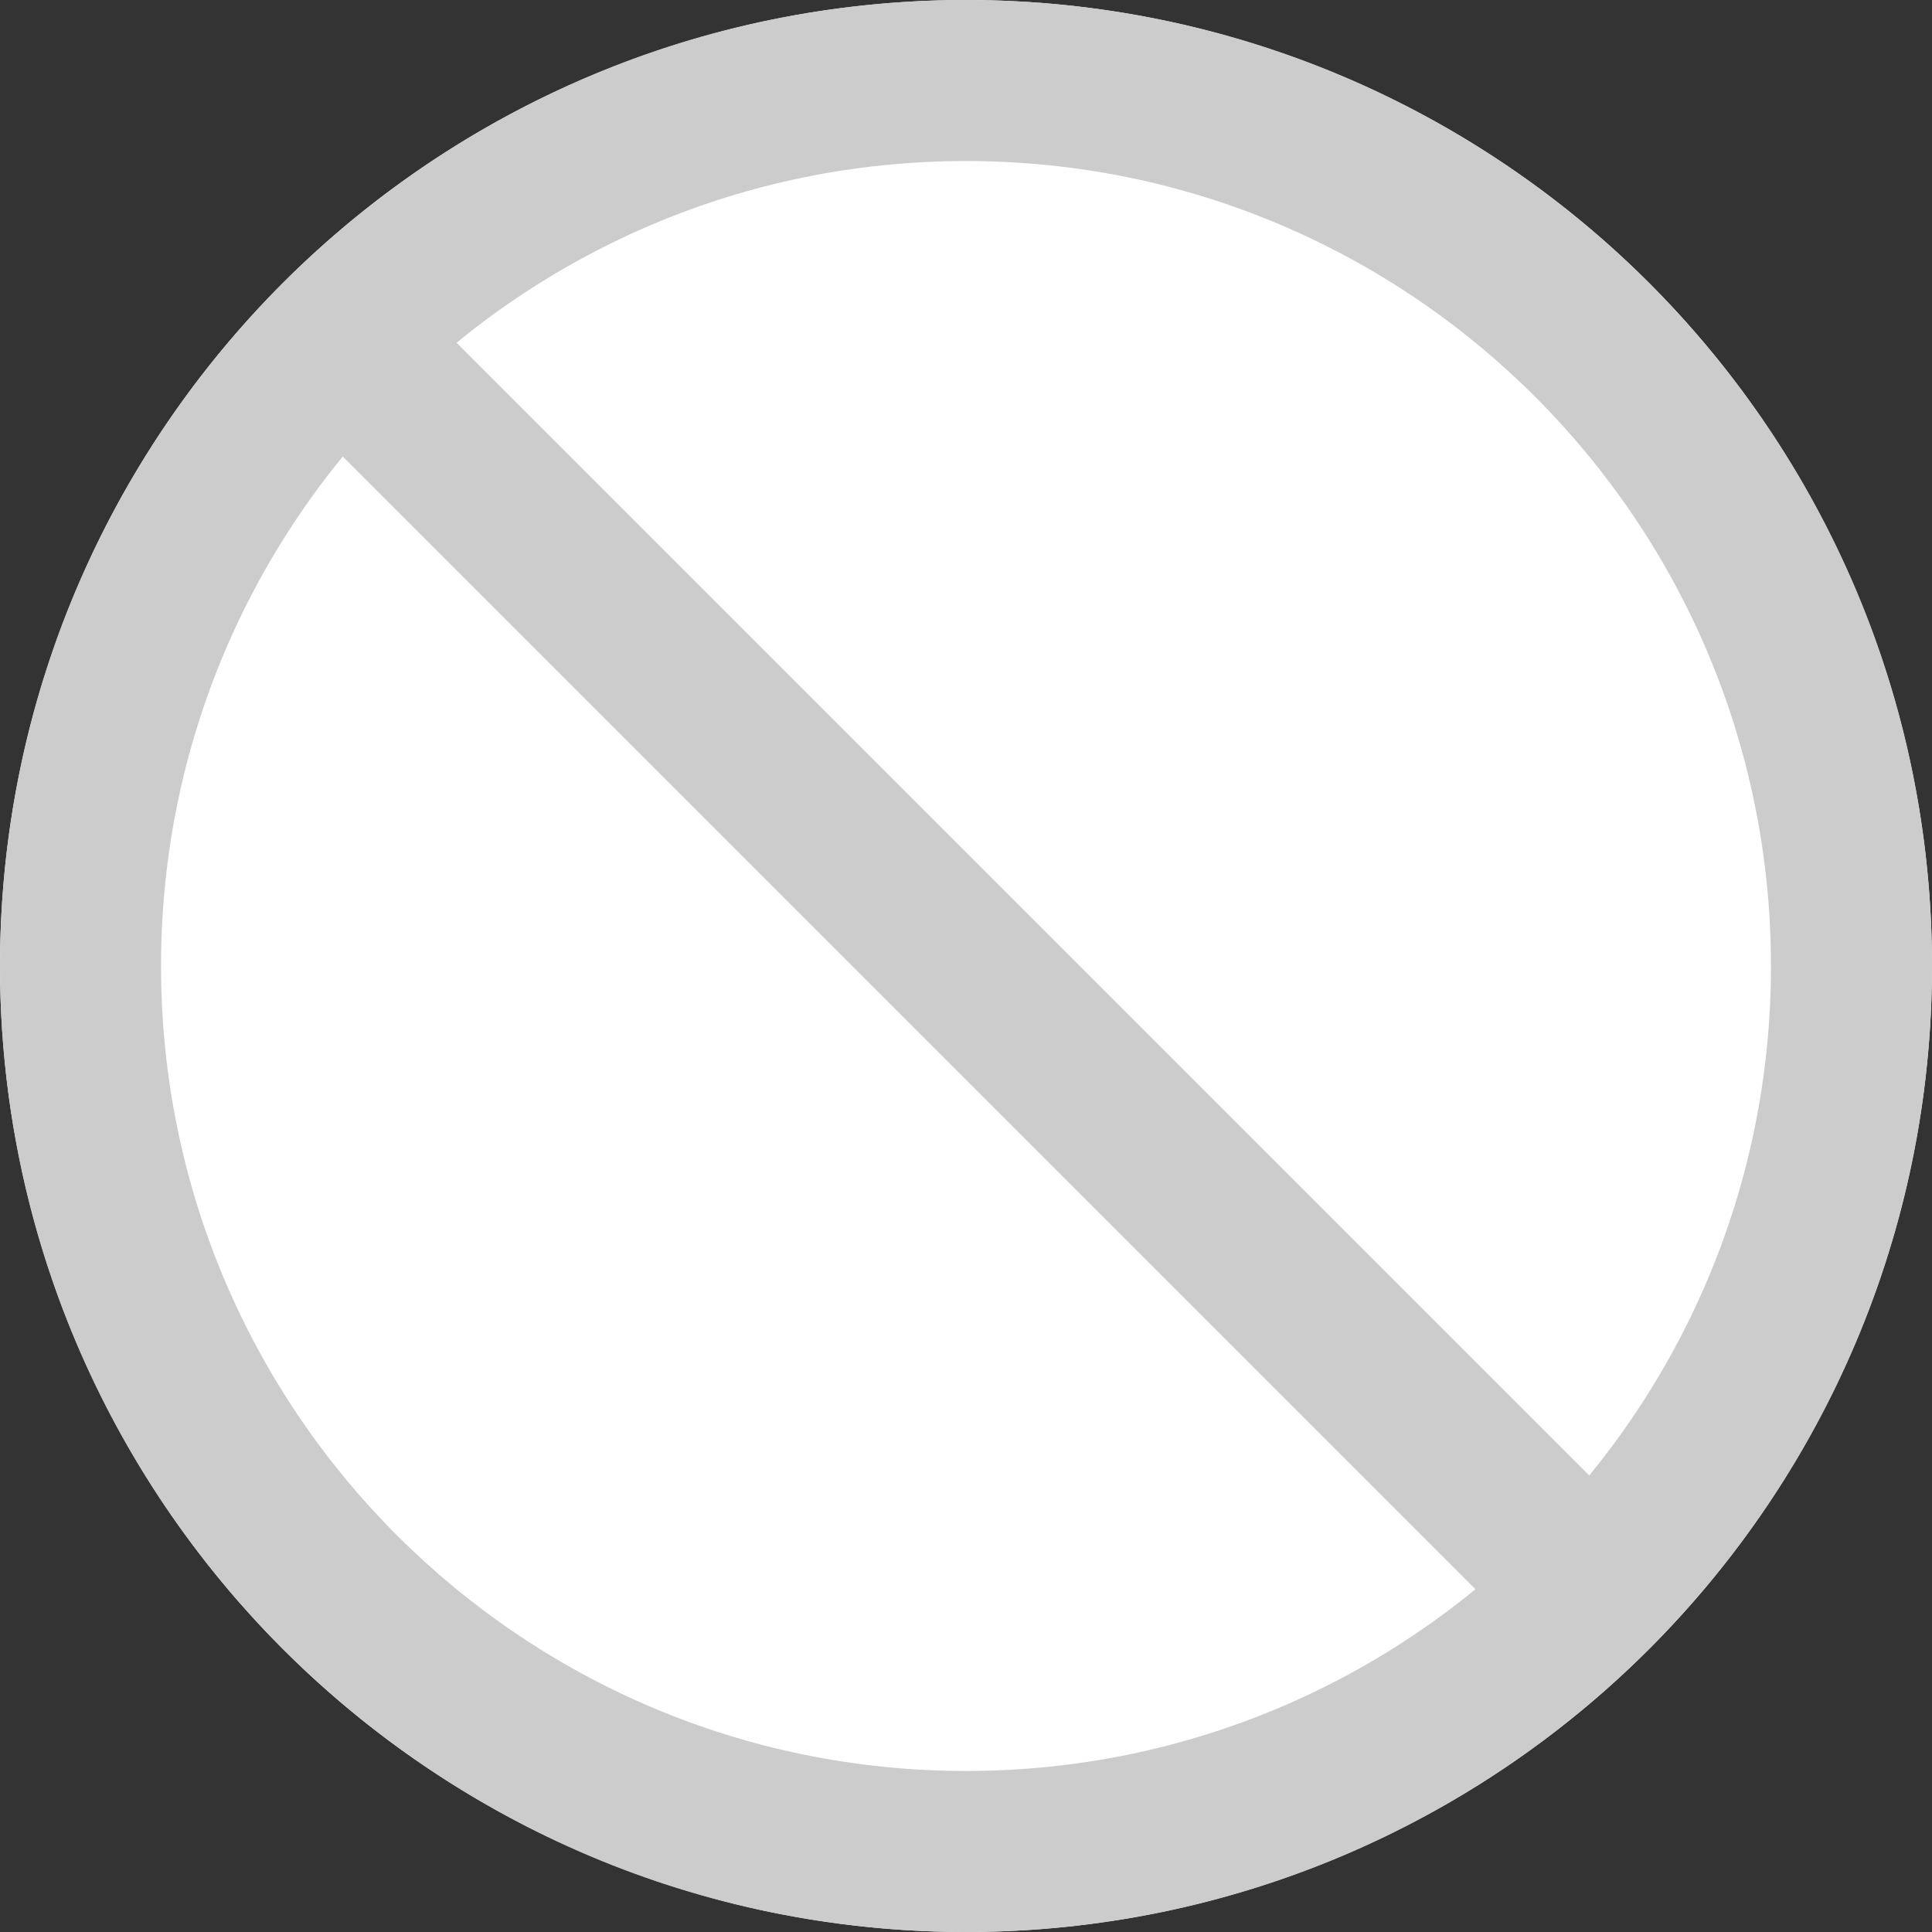
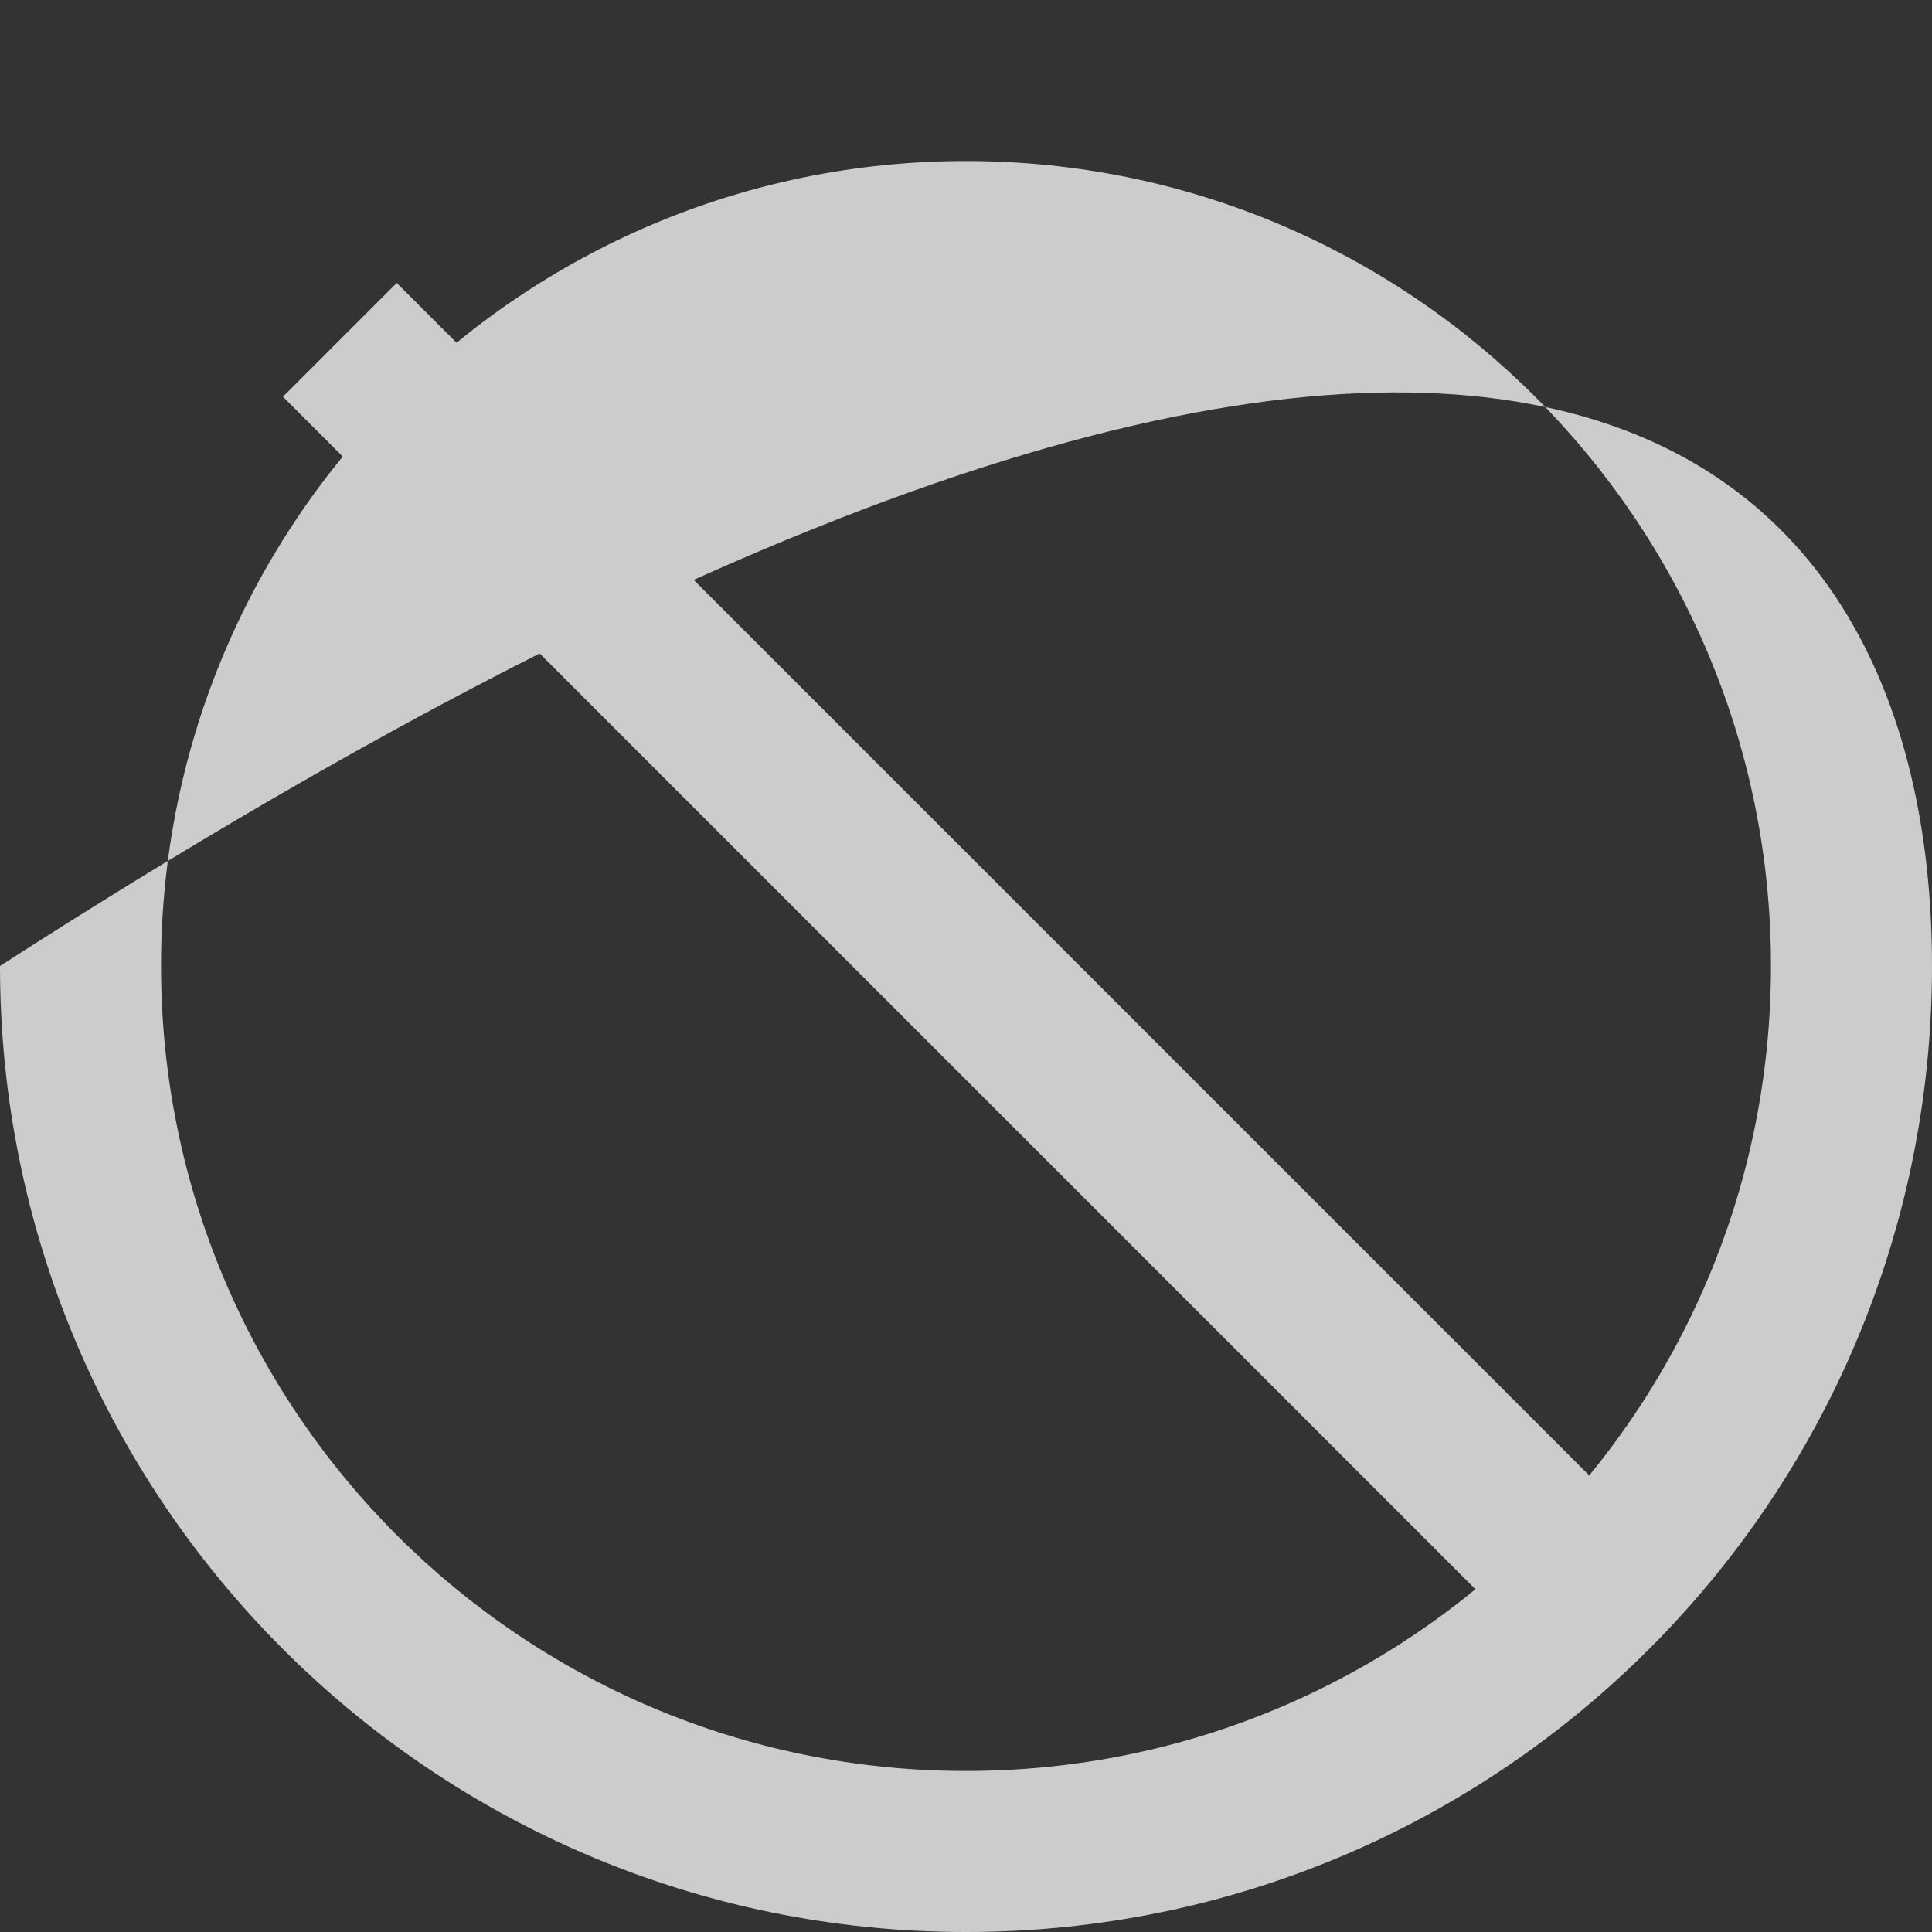
<svg xmlns="http://www.w3.org/2000/svg" width="20px" height="20px" viewBox="0 0 20 20" version="1.1">
  <rect x="0" y="0" width="20" height="20" fill="#333333" stroke="none" />
  <title>SELECTOR / 不可选</title>
  <g id="F_偏好" stroke="none" stroke-width="1" fill="none" fill-rule="evenodd">
    <g id="01_设置" transform="translate(-780, -512)">
      <g id="编组-5" transform="translate(484, 418)">
        <g id="输入框-1" transform="translate(0, 60)">
          <g id="SELECTOR-/-不可选" transform="translate(296, 34)">
-             <circle id="Oval" fill="#FFFFFF" cx="10" cy="10" r="10" />
            <g id="icon" fill="#CCCCCC" fill-rule="nonzero">
-               <path d="M10,18.333 C14.602,18.333 18.333,14.602 18.333,10 C18.333,5.398 14.602,1.667 10,1.667 C5.398,1.667 1.667,5.398 1.667,10 C1.667,14.602 5.398,18.333 10,18.333 Z M10,20 C4.477,20 0,15.523 0,10 C0,4.477 4.477,0 10,0 C15.523,0 20,4.477 20,10 C20,15.523 15.523,20 10,20 Z" id="check" />
+               <path d="M10,18.333 C14.602,18.333 18.333,14.602 18.333,10 C18.333,5.398 14.602,1.667 10,1.667 C5.398,1.667 1.667,5.398 1.667,10 C1.667,14.602 5.398,18.333 10,18.333 Z M10,20 C4.477,20 0,15.523 0,10 C15.523,0 20,4.477 20,10 C20,15.523 15.523,20 10,20 Z" id="check" />
              <polygon id="Path-3" transform="translate(10, 10) rotate(-45) translate(-10, -10)" points="10.833 19.167 9.167 19.167 9.167 0.833 10.833 0.833" />
            </g>
          </g>
        </g>
      </g>
    </g>
  </g>
</svg>